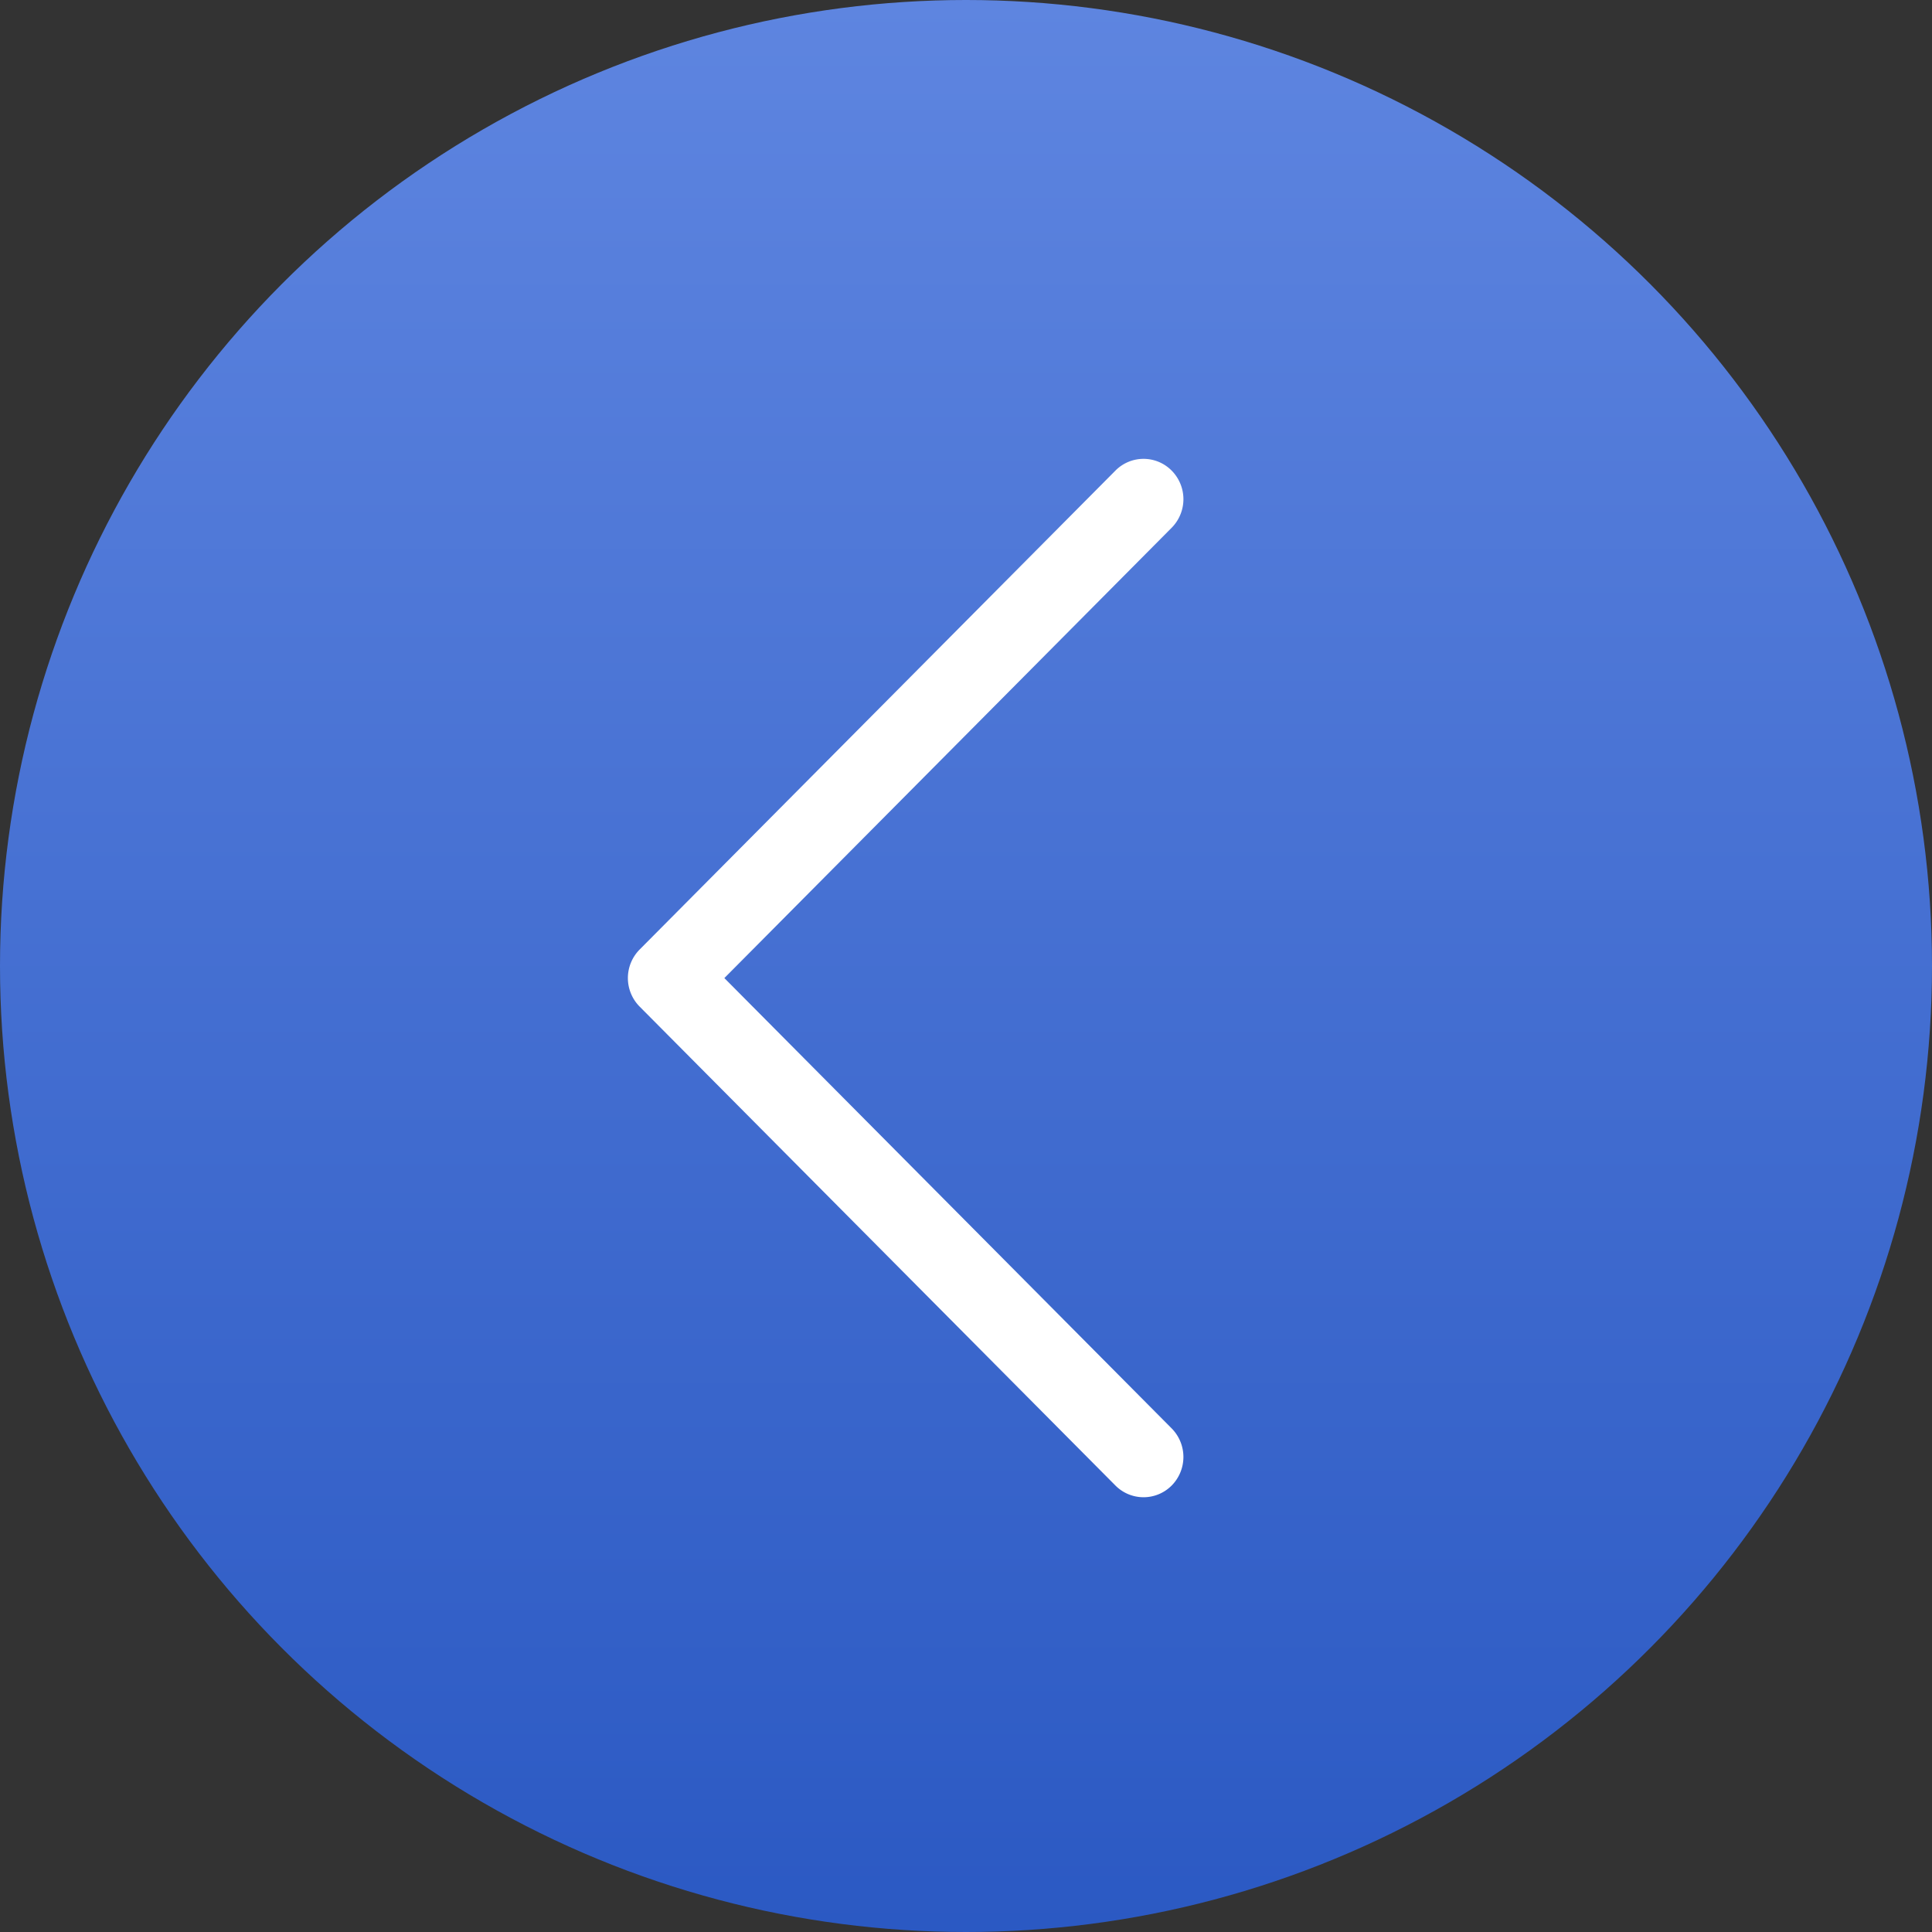
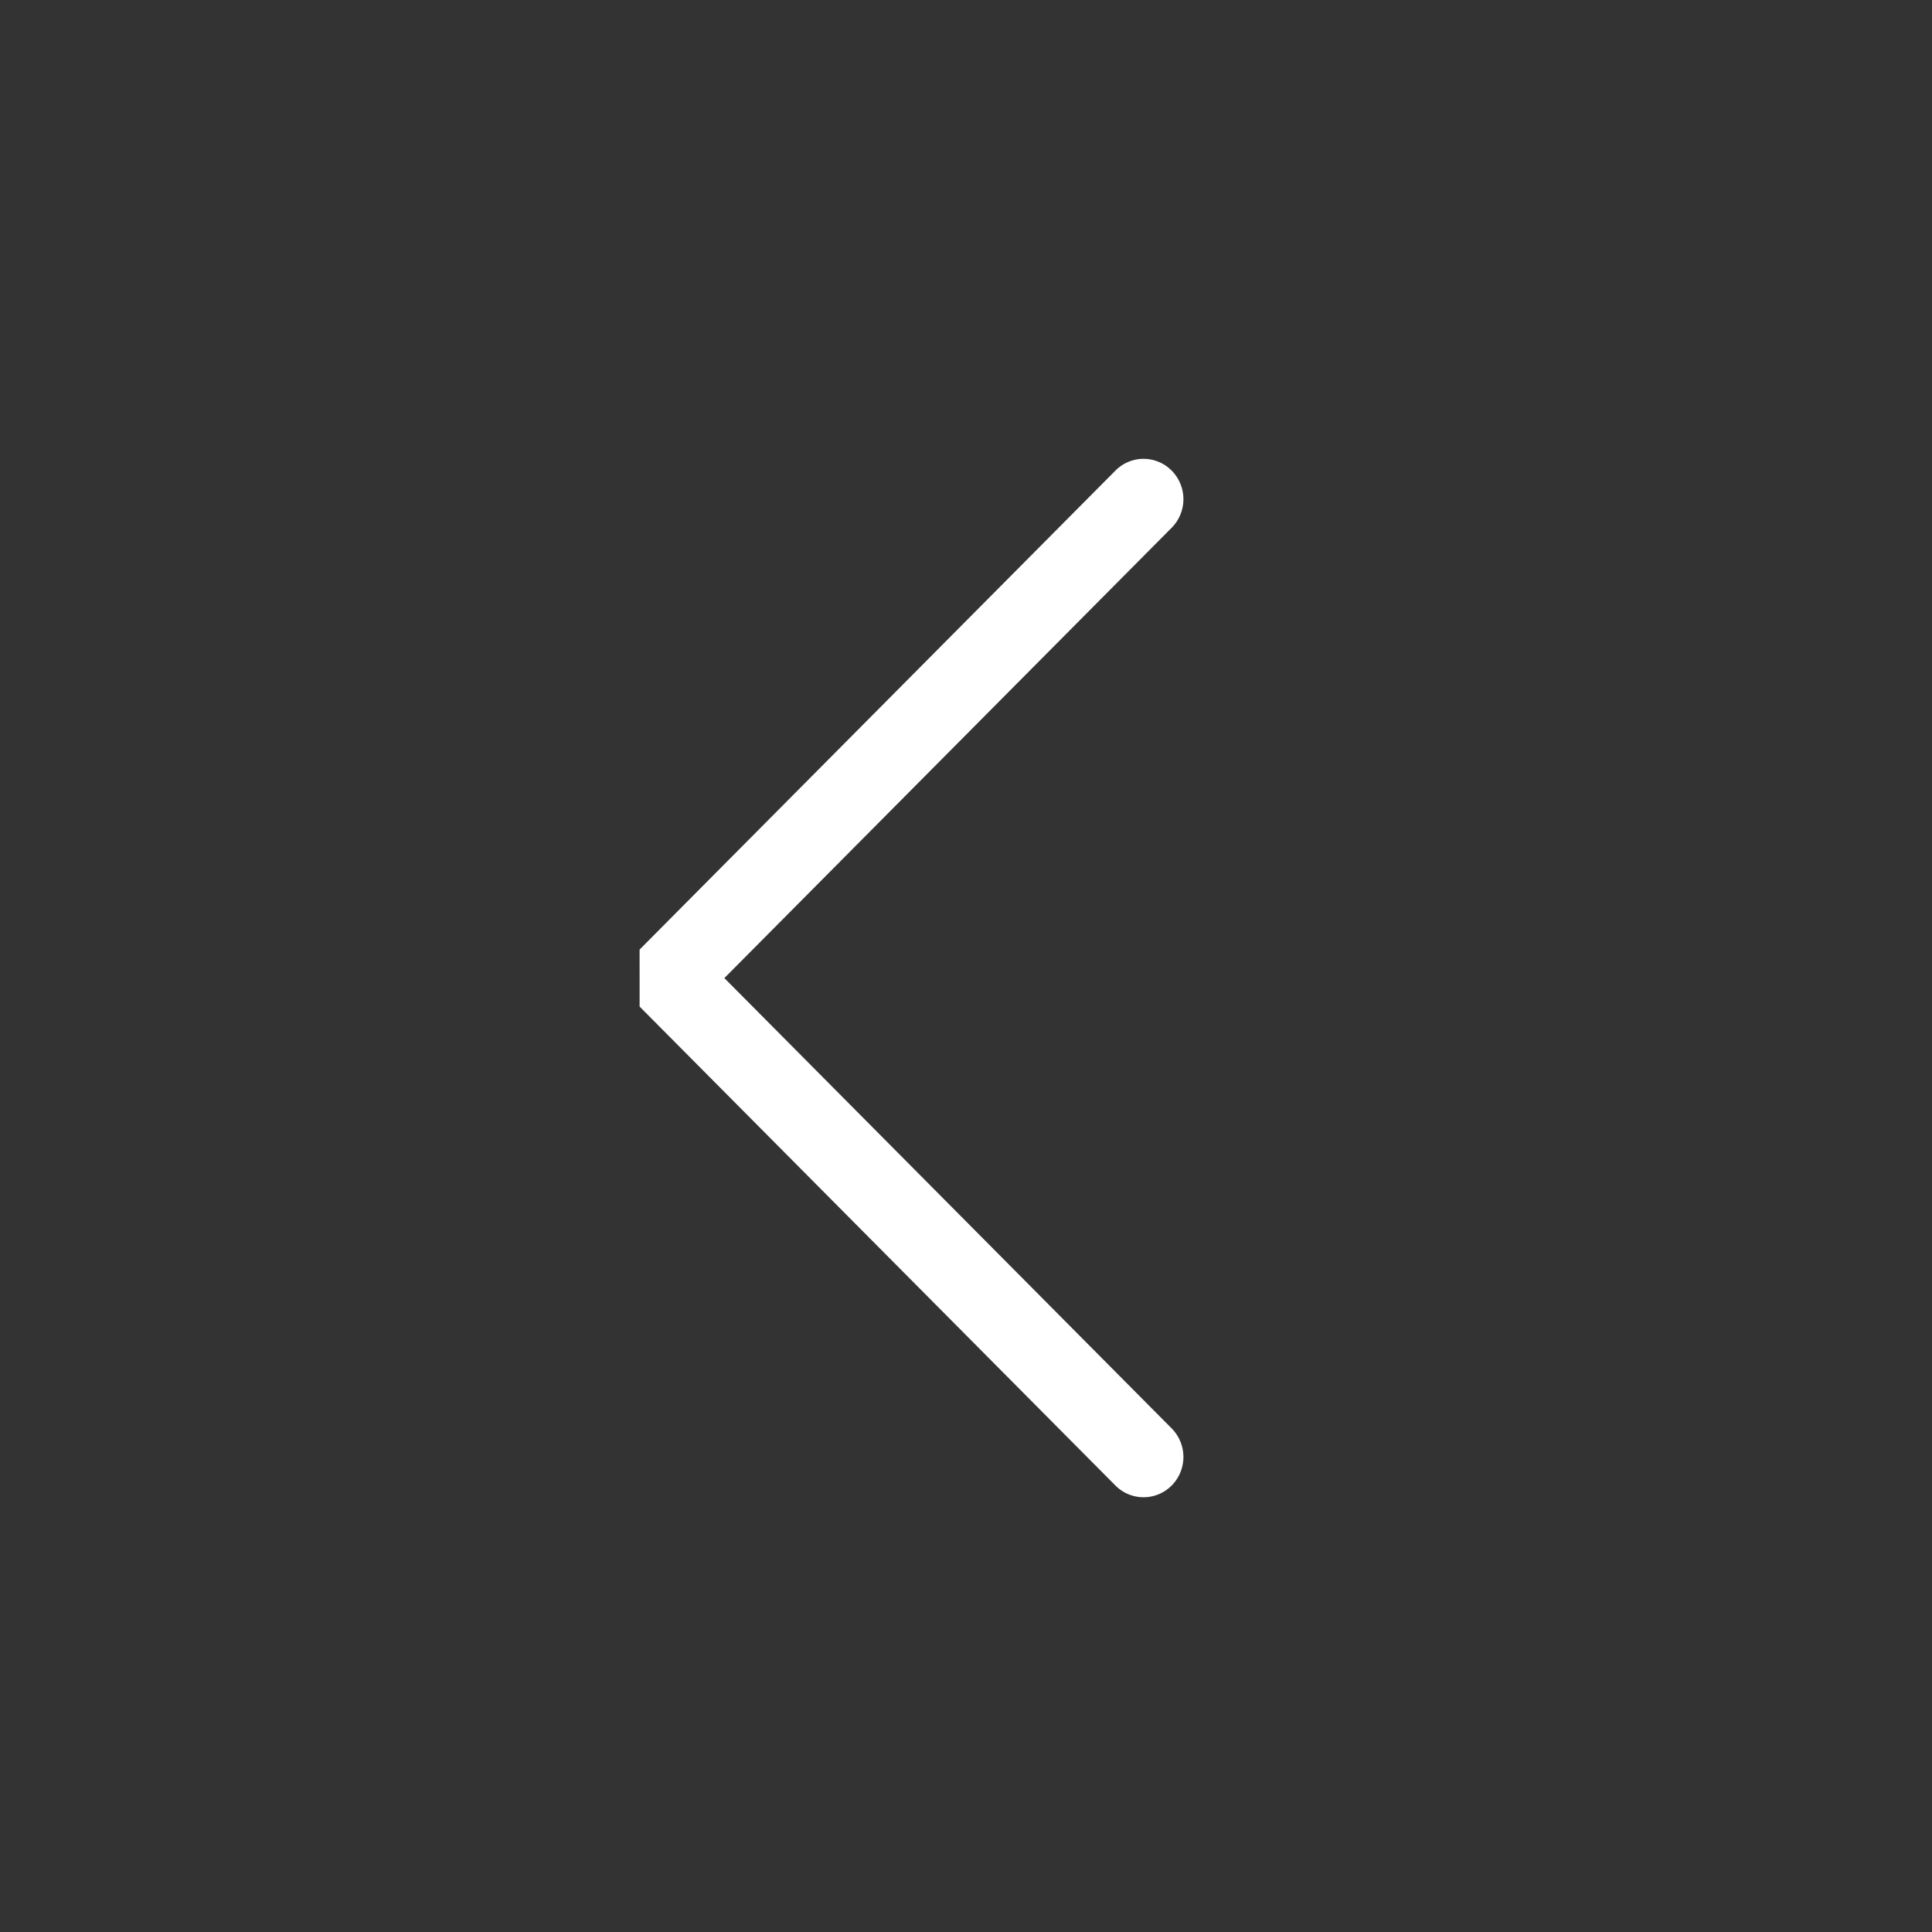
<svg xmlns="http://www.w3.org/2000/svg" id="arr" width="80" height="80" viewBox="0 0 80 80">
  <rect x="0" y="0" width="80" height="80" fill="#333333" stroke="none" />
  <defs>
    <style> .cls-1 { fill: url(#linear-gradient); } .cls-2 { fill: #fff; fill-rule: evenodd; } </style>
    <linearGradient id="linear-gradient" x1="40" y1="80" x2="40" gradientUnits="userSpaceOnUse">
      <stop offset="0" stop-color="#2b59c3" />
      <stop offset="1" stop-color="#5e85e0" />
    </linearGradient>
  </defs>
-   <circle id="Эллипс_8" data-name="Эллипс 8" class="cls-1" cx="40" cy="40" r="40" />
-   <path id="Фигура_322_1" data-name="Фигура 322 1" class="cls-2" d="M424.485,5989.68l19.7,19.83a1.641,1.641,0,0,0,2.334,0,1.682,1.682,0,0,0,0-2.36l-18.525-18.65,18.525-18.65a1.681,1.681,0,0,0,0-2.36,1.636,1.636,0,0,0-2.335,0l-19.7,19.83A1.678,1.678,0,0,0,424.485,5989.68Z" transform="translate(-398 -5948)" />
+   <path id="Фигура_322_1" data-name="Фигура 322 1" class="cls-2" d="M424.485,5989.68l19.7,19.83a1.641,1.641,0,0,0,2.334,0,1.682,1.682,0,0,0,0-2.36l-18.525-18.65,18.525-18.65a1.681,1.681,0,0,0,0-2.36,1.636,1.636,0,0,0-2.335,0l-19.7,19.83Z" transform="translate(-398 -5948)" />
</svg>